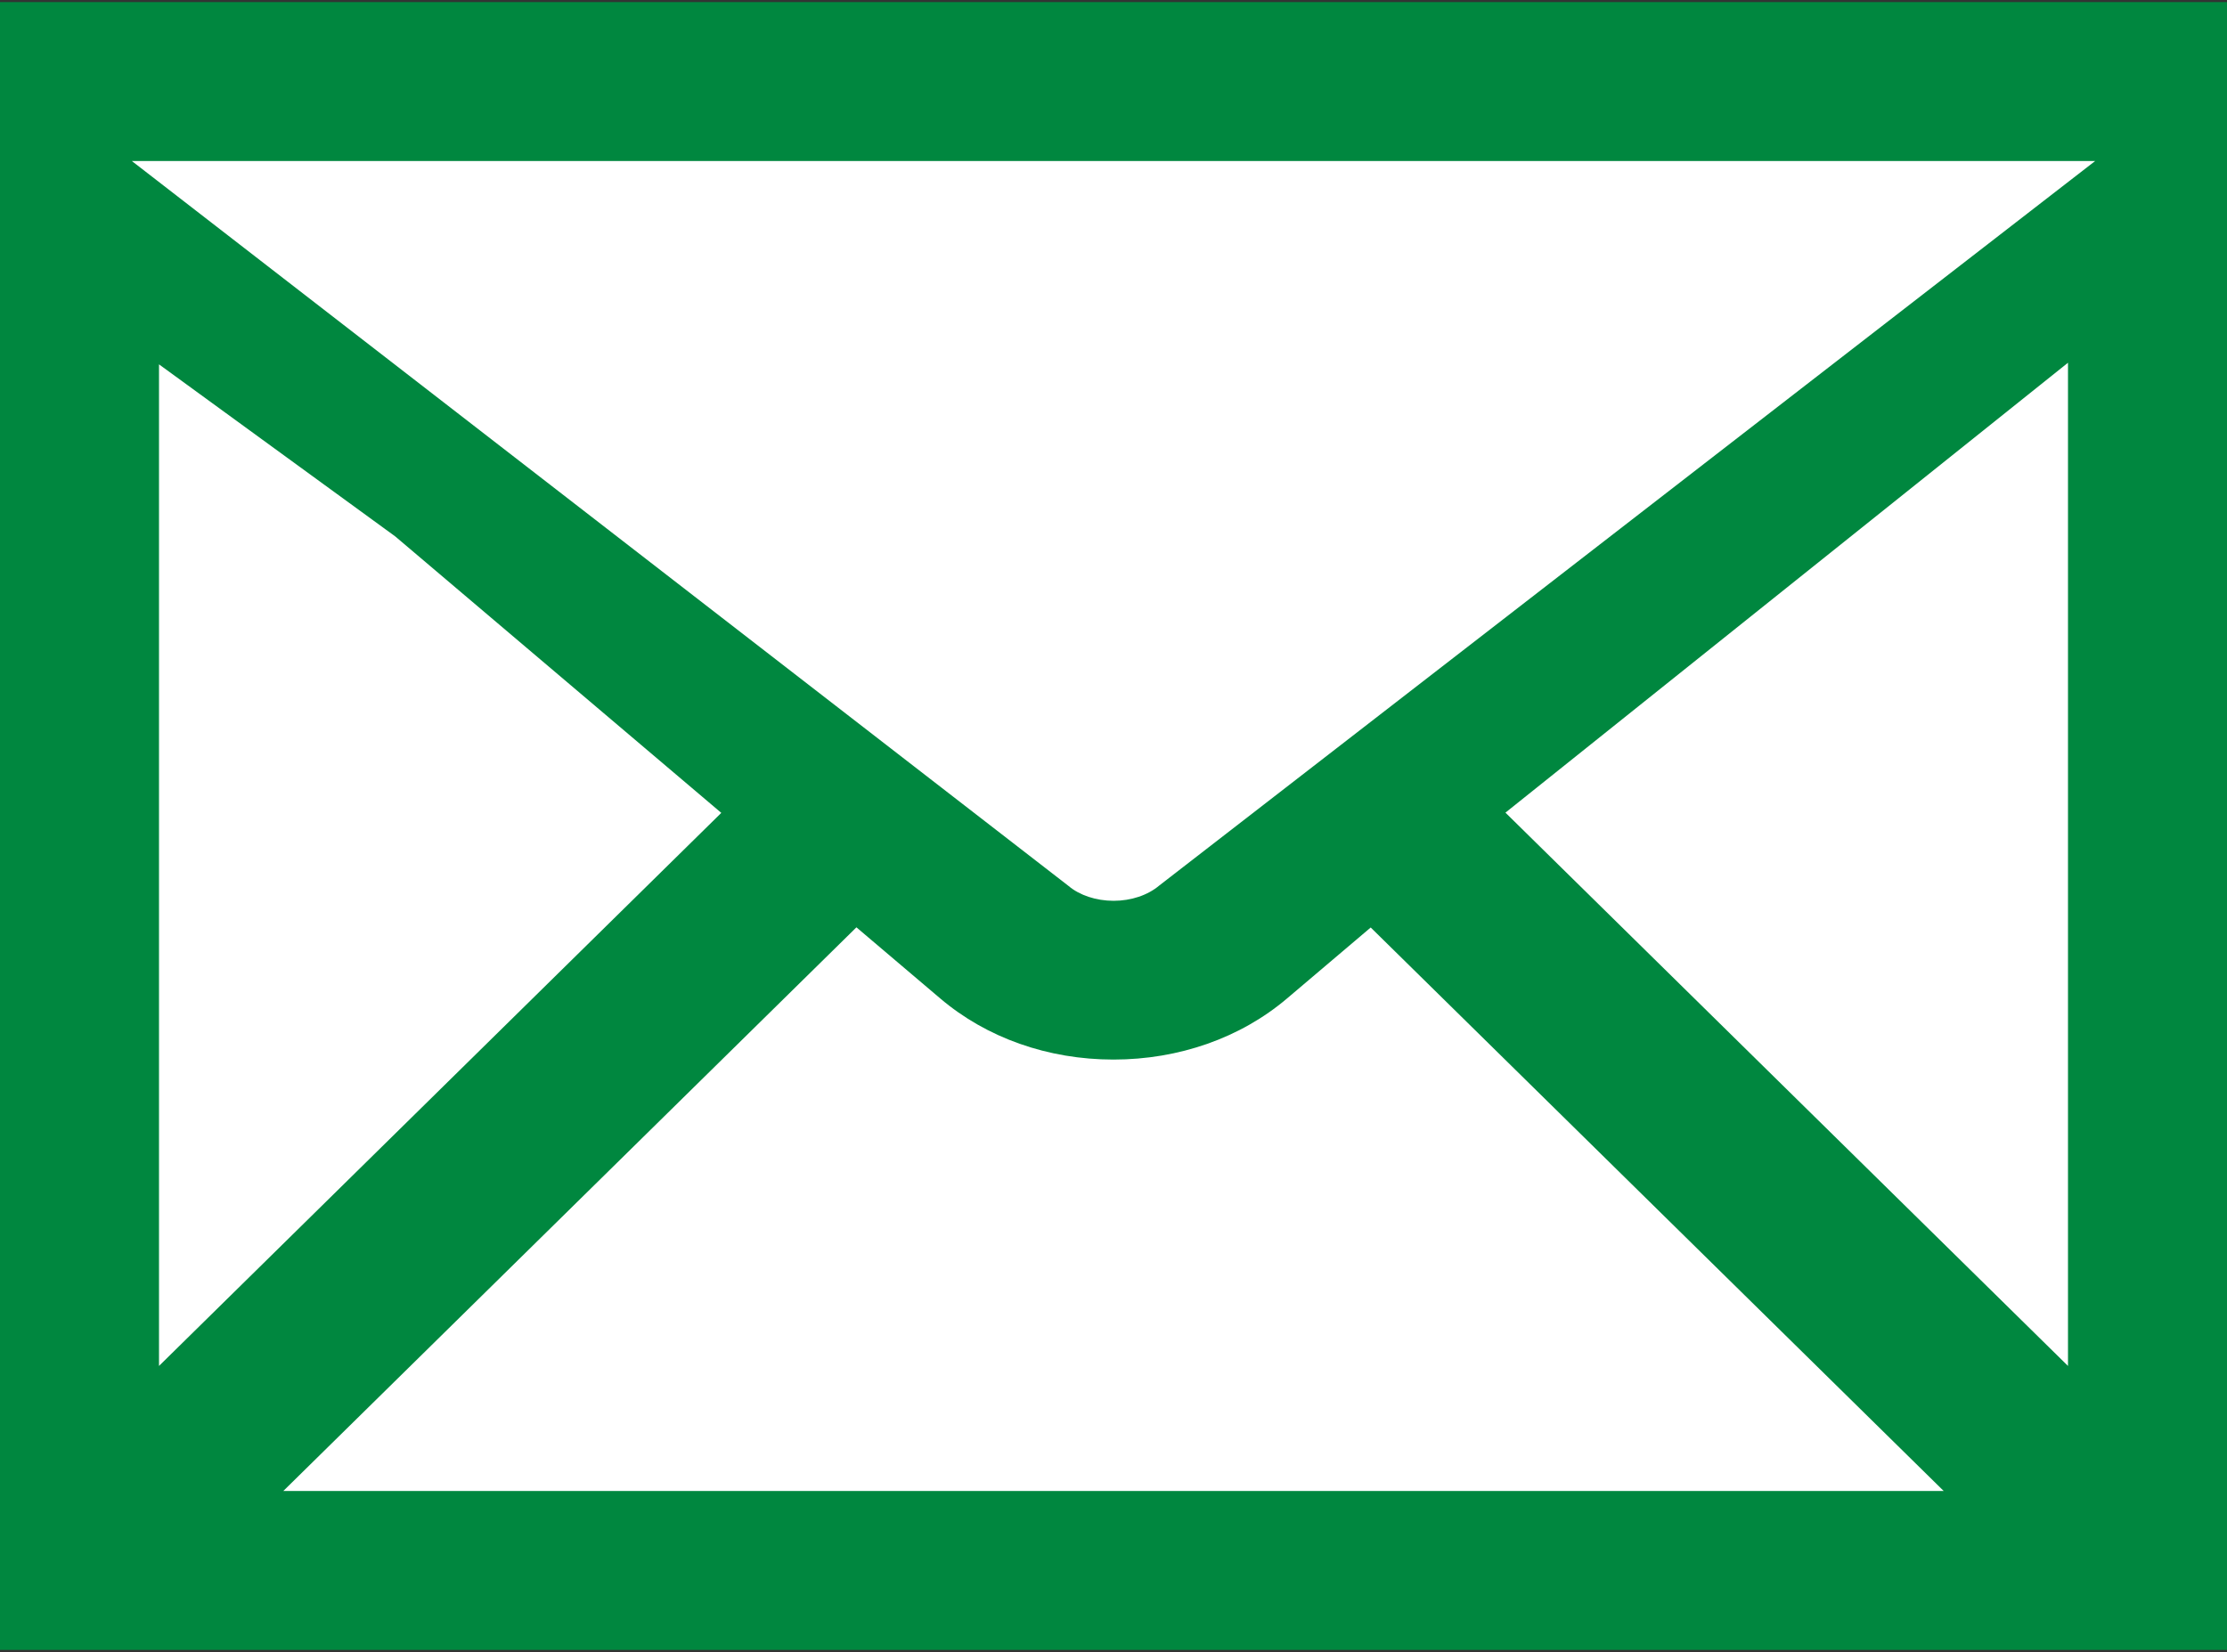
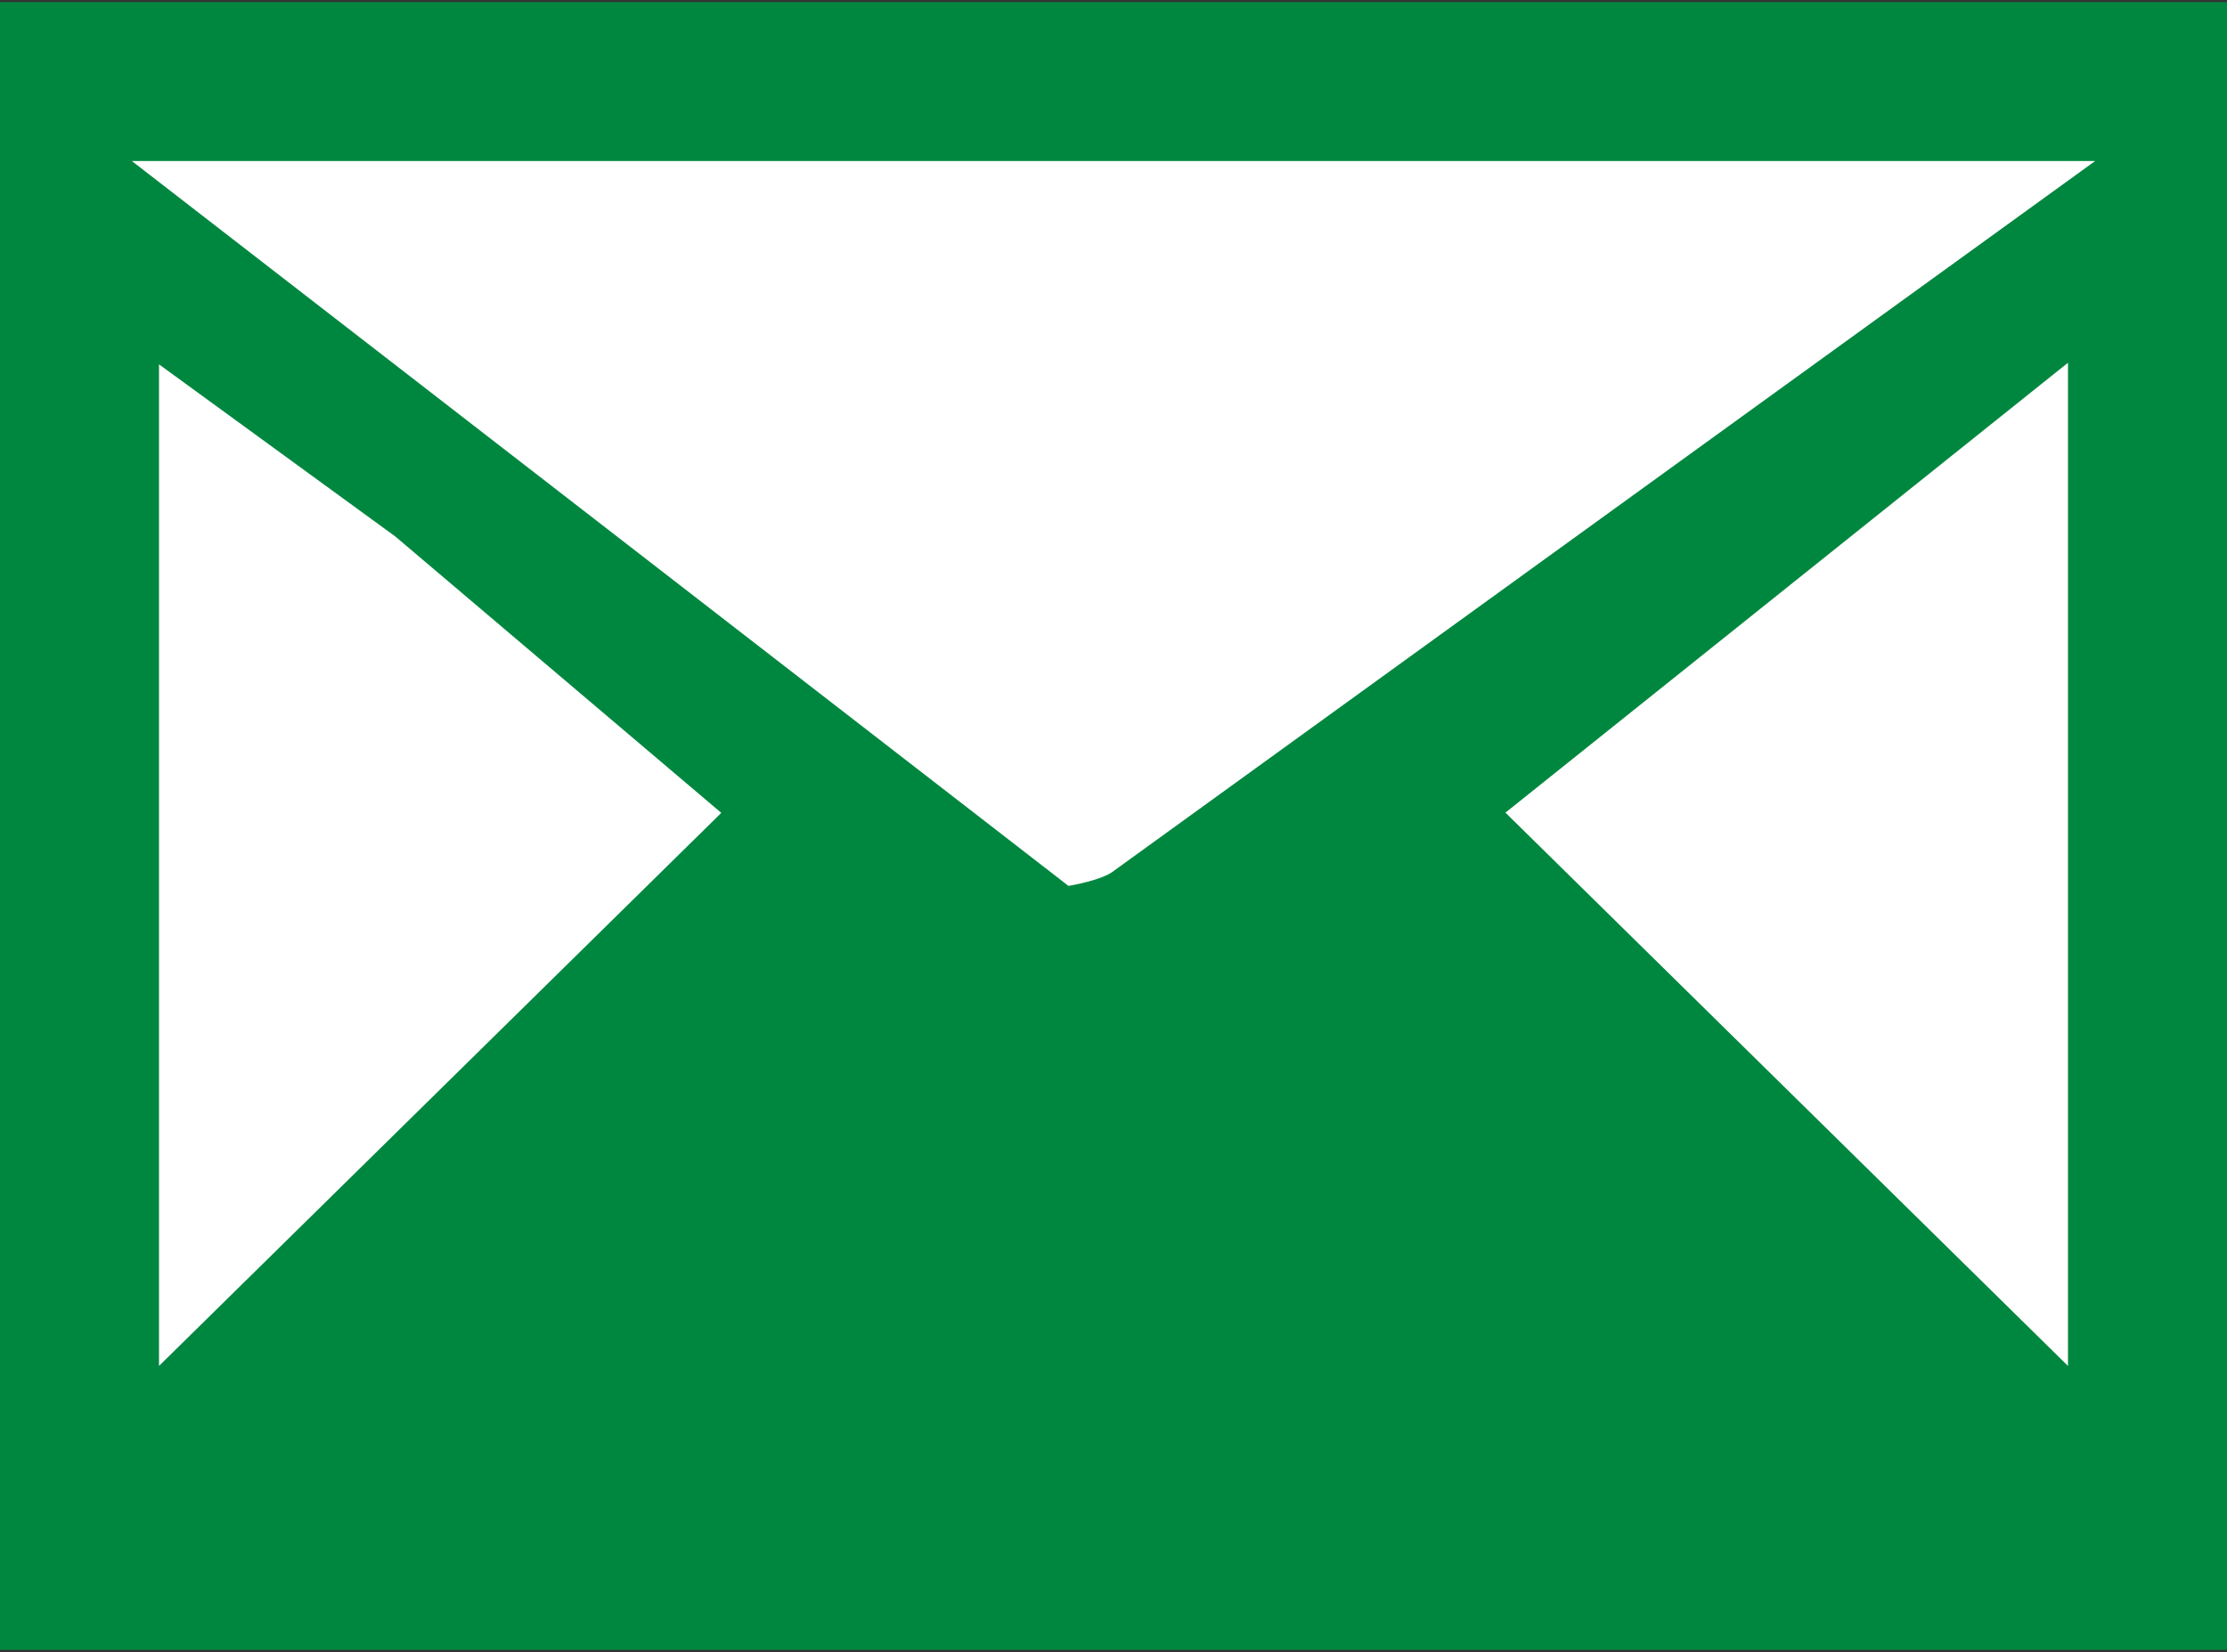
<svg xmlns="http://www.w3.org/2000/svg" id="_レイヤー_1" data-name="レイヤー 1" width="500" height="371" version="1.1" viewBox="0 0 500 371">
  <rect x="0" y="0" width="500" height="371" fill="#333333" stroke="none" />
  <rect y=".467" width="500" height="370.065" style="fill: #00873f; stroke-width: 0px;" />
-   <path d="M63.609,334.839h372.783l-128.644-126.545-18.772,15.922c-10.423,8.859-24.27,13.738-38.984,13.738s-28.483-4.879-38.906-13.738l-18.803-15.96-128.675,126.584Z" style="fill: #fff; stroke-width: 0px;" />
  <polygon points="35.699 306.759 161.943 182.552 88.73 120.46 35.699 81.825 35.699 306.759" style="fill: #fff; stroke-width: 0px;" />
  <polygon points="337.996 182.498 464.301 306.759 464.301 81.461 337.996 182.498" style="fill: #fff; stroke-width: 0px;" />
-   <path d="M239.894,198.954c2.463,2.091,6.195,3.345,10.129,3.345s7.682-1.255,10.269-3.446L470.404,36.158H29.597l210.297,162.795Z" style="fill: #fff; stroke-width: 0px;" />
+   <path d="M239.894,198.954s7.682-1.255,10.269-3.446L470.404,36.158H29.597l210.297,162.795Z" style="fill: #fff; stroke-width: 0px;" />
</svg>